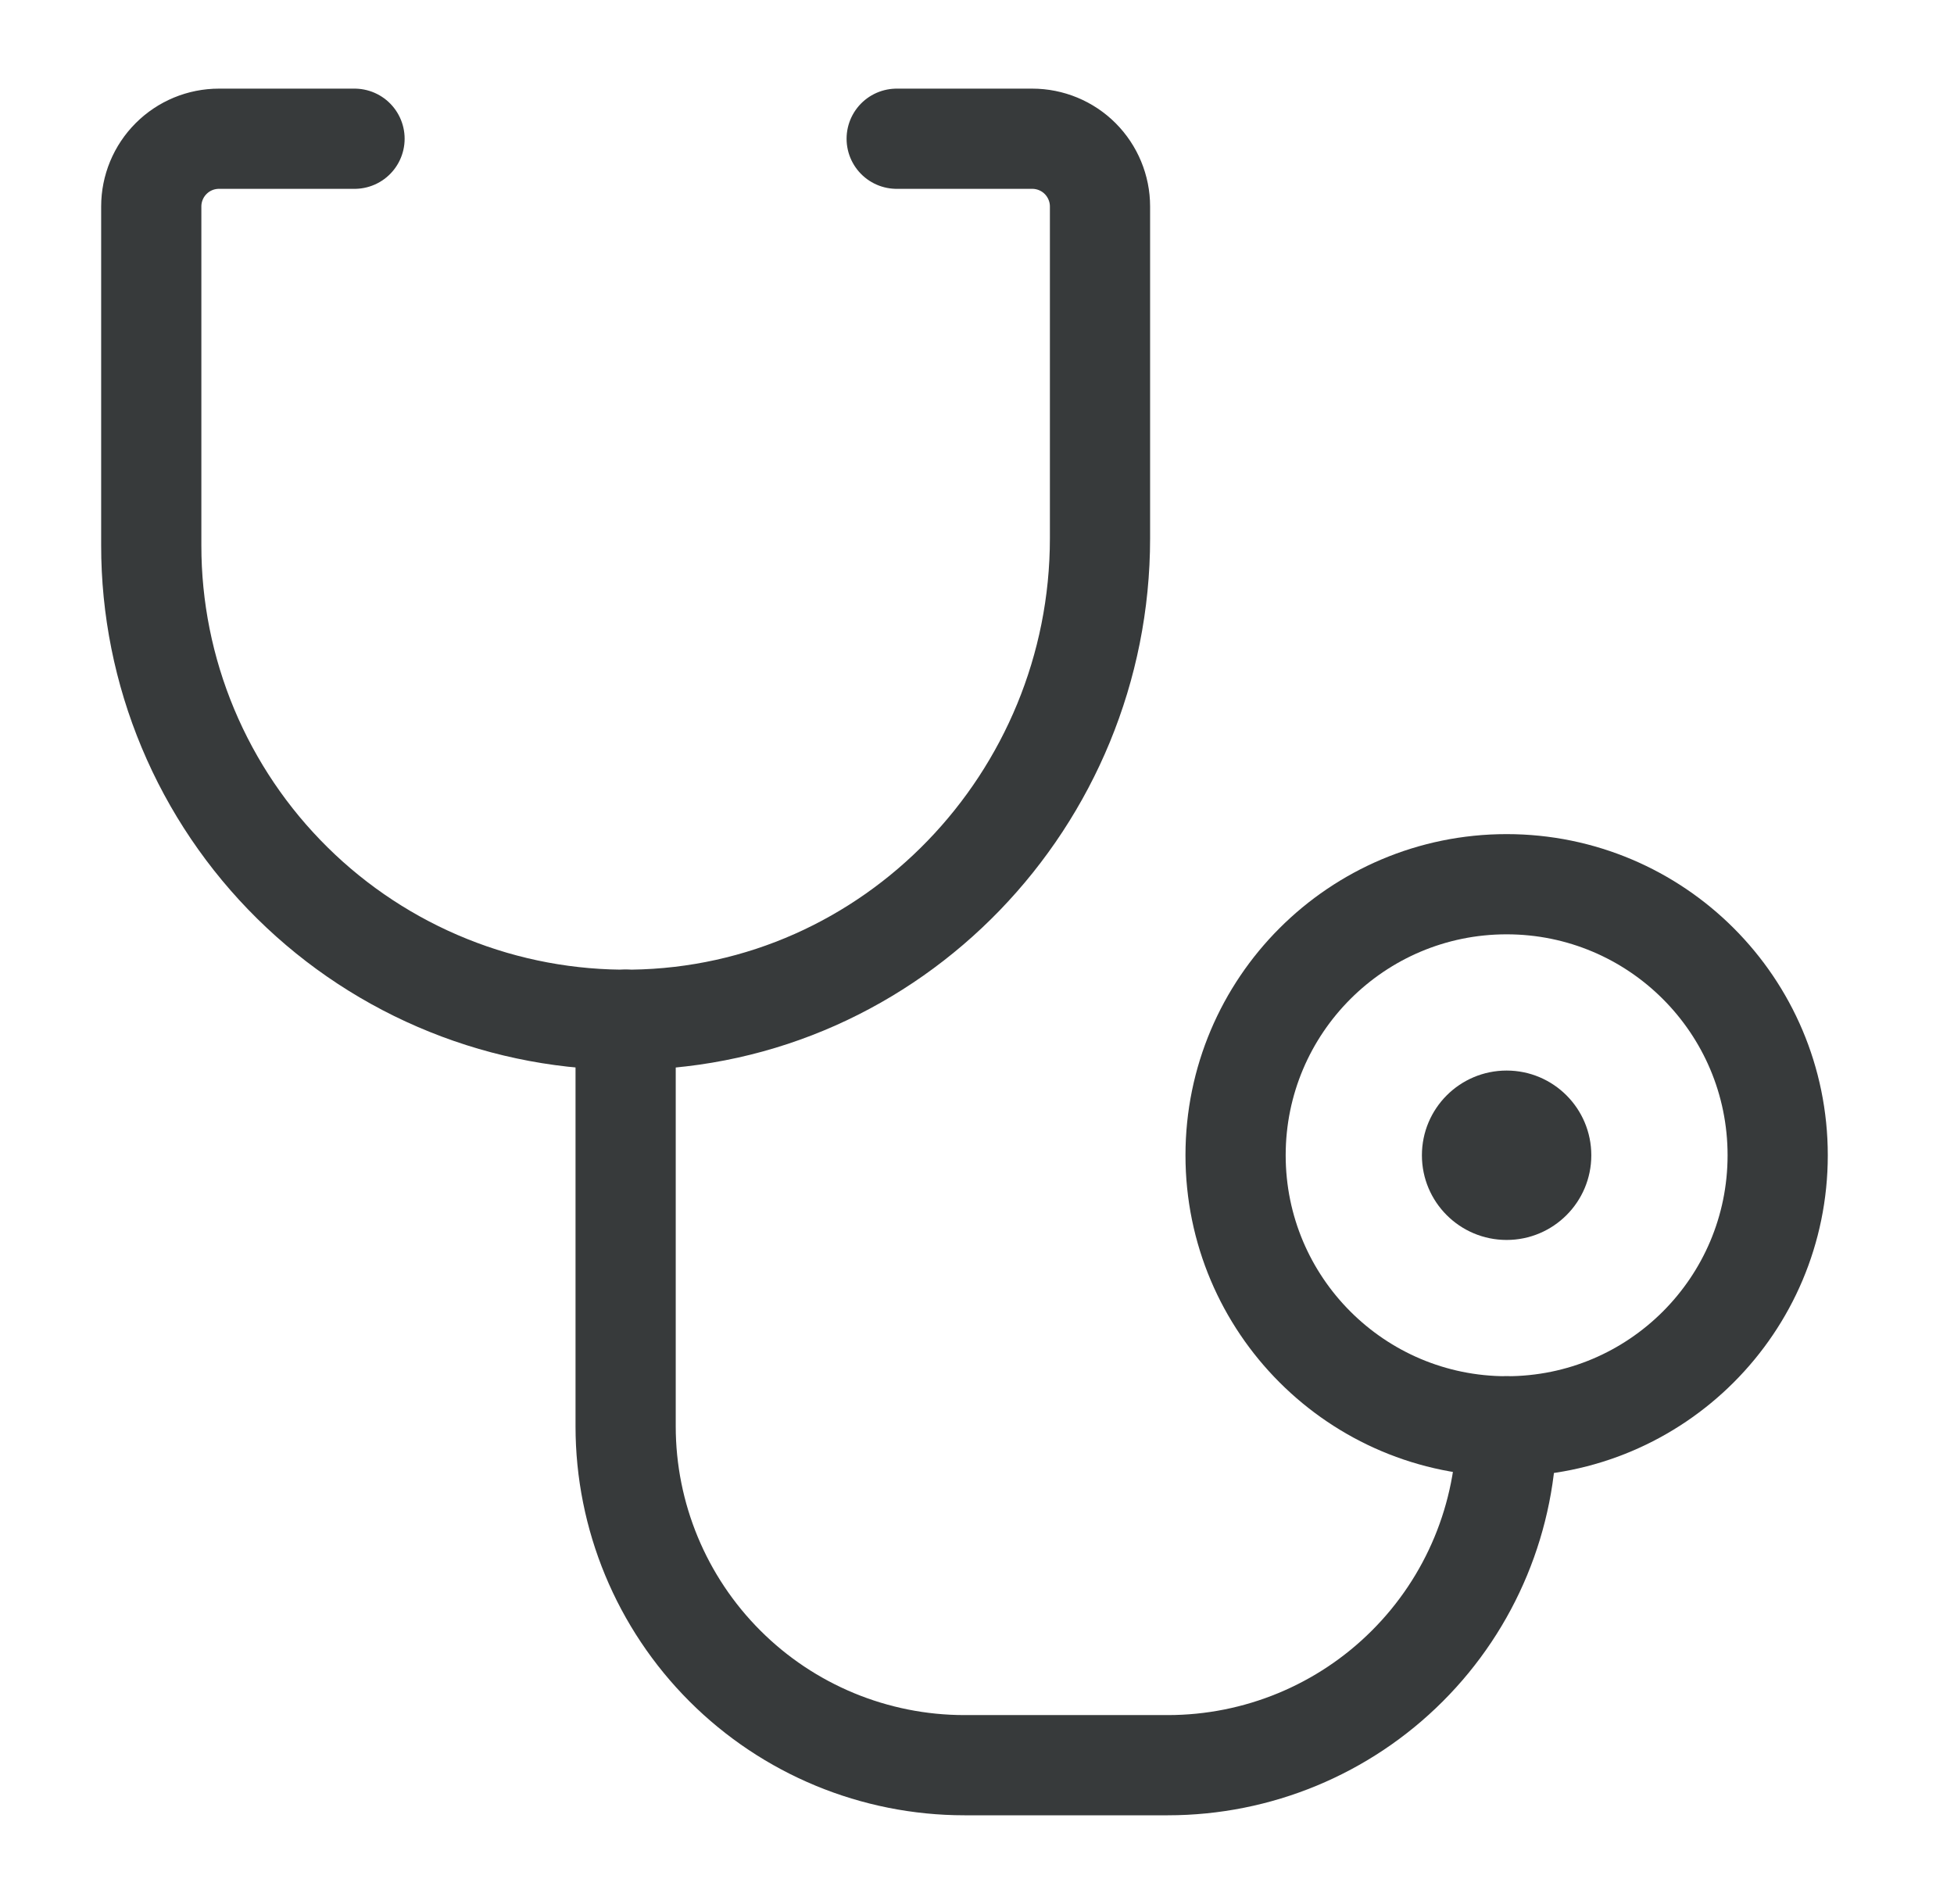
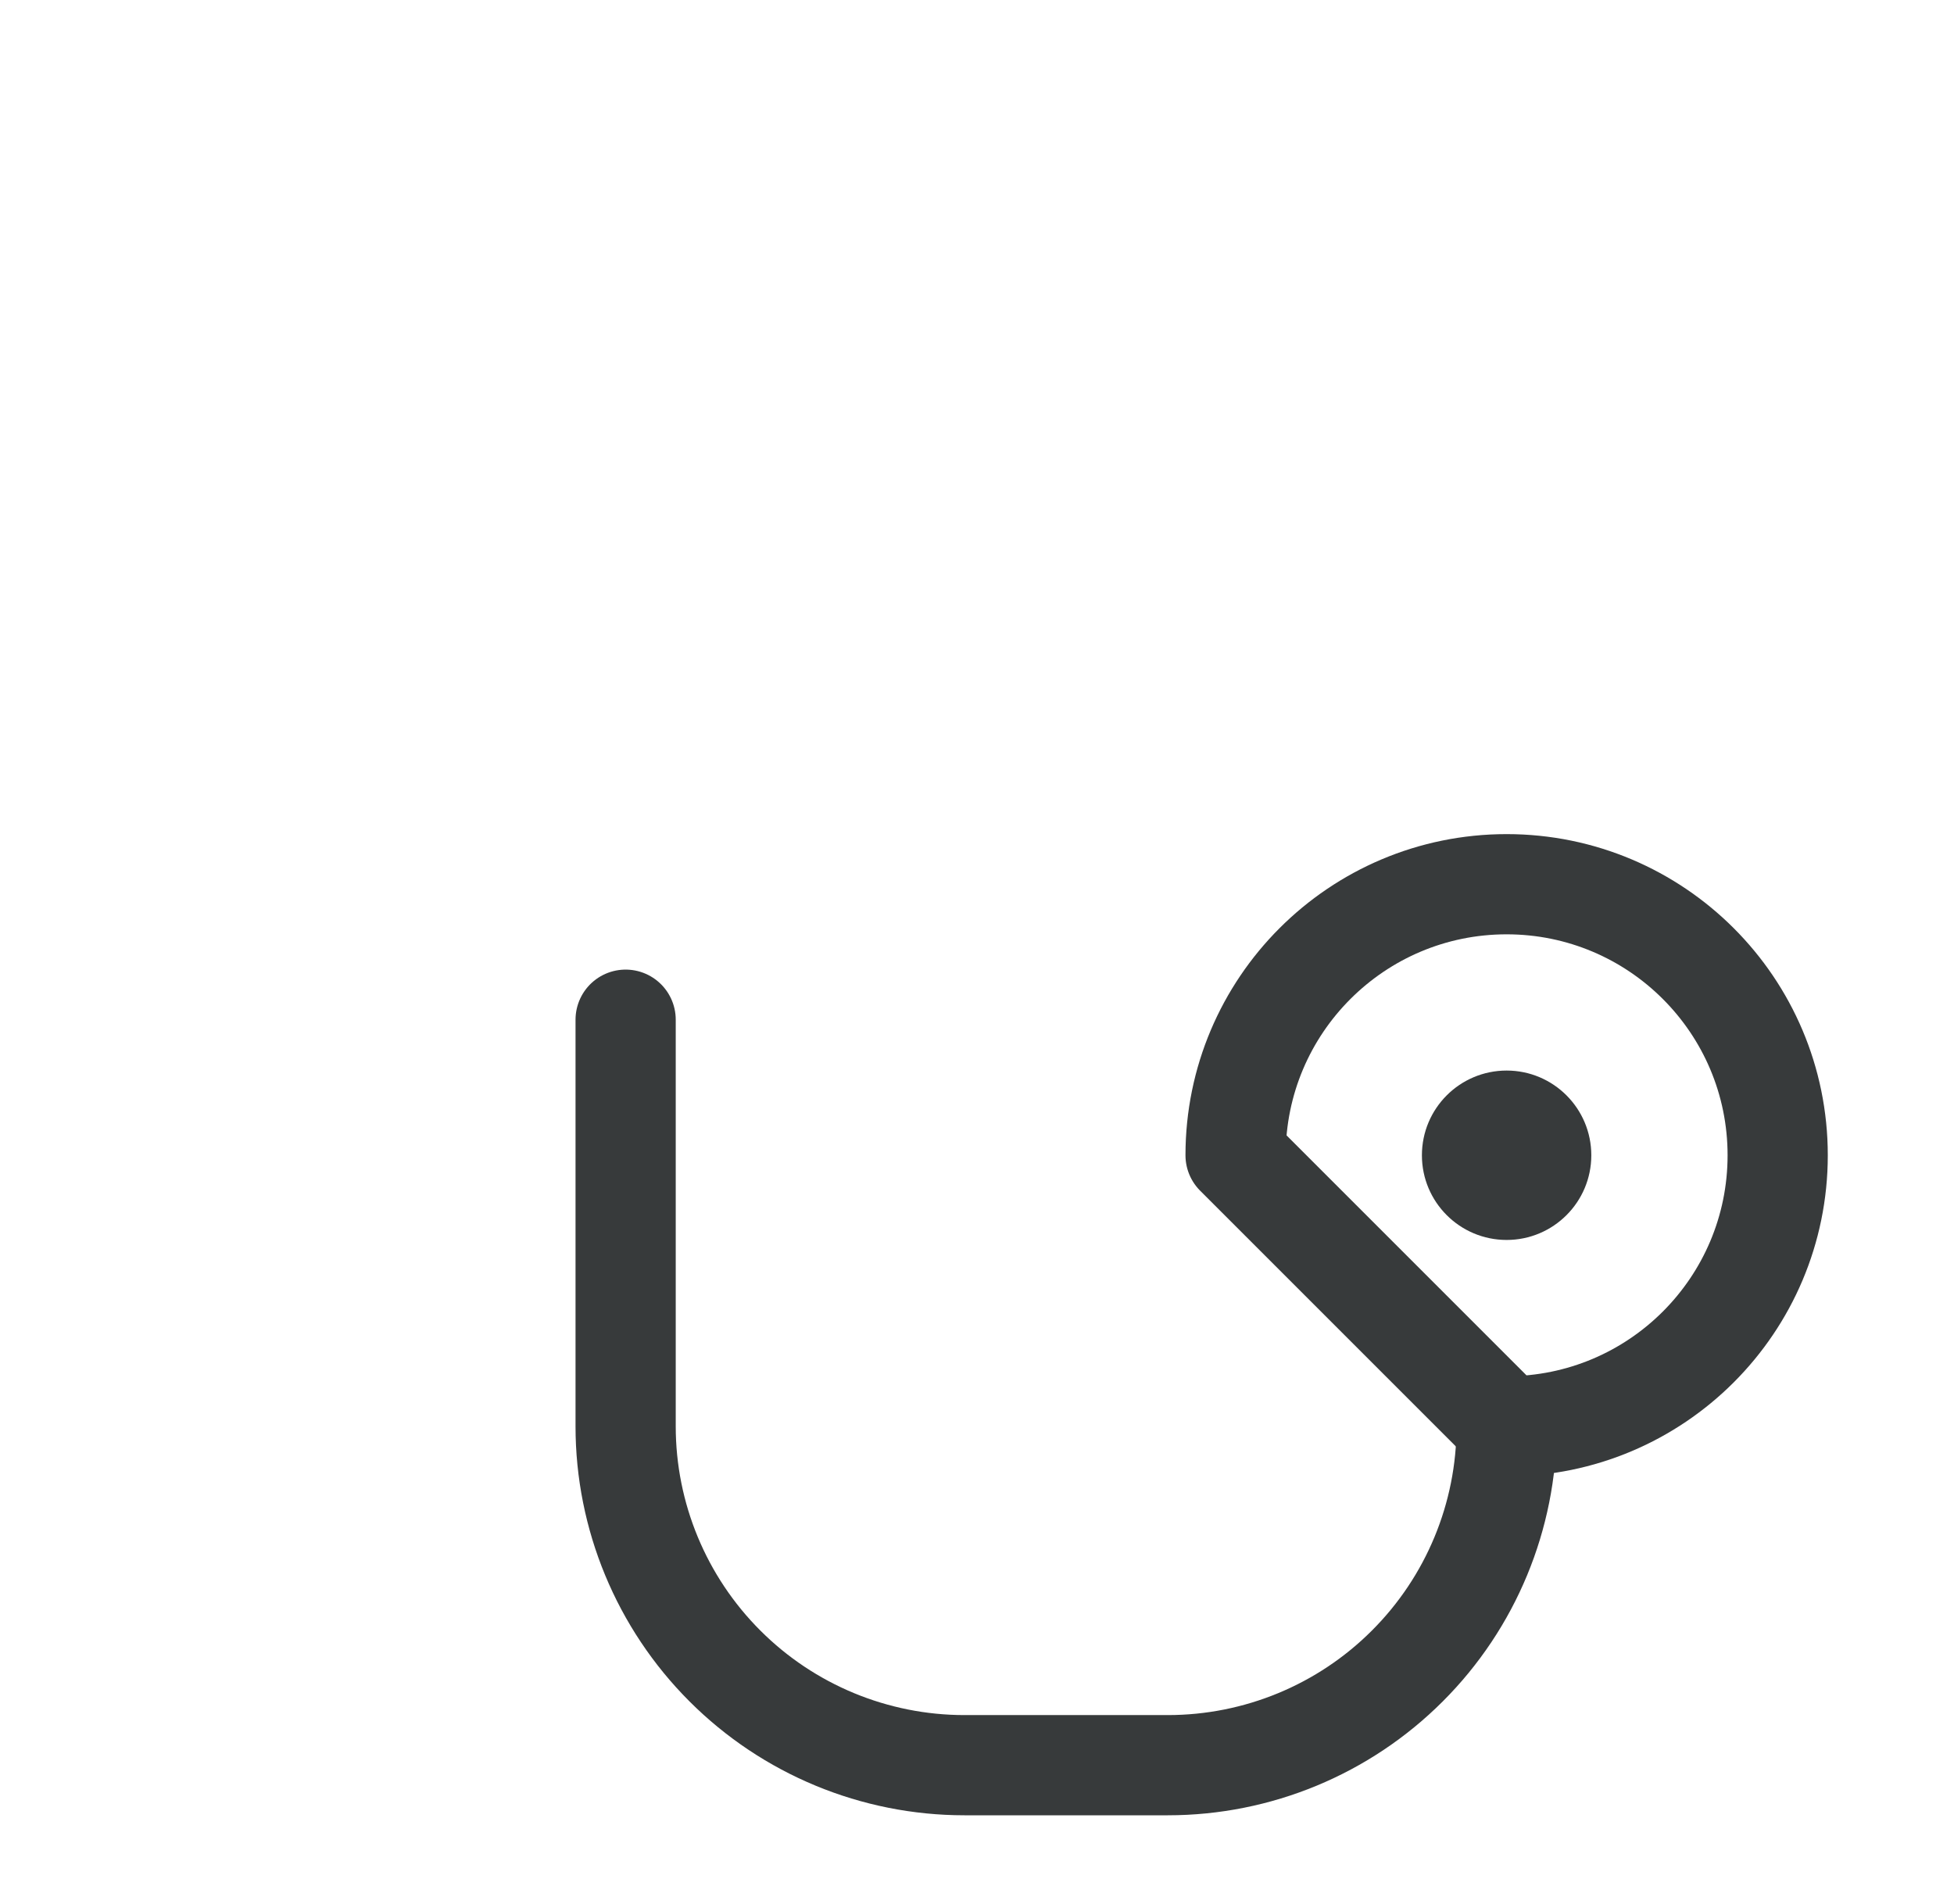
<svg xmlns="http://www.w3.org/2000/svg" width="39" height="38" viewBox="0 0 39 38" fill="none">
  <path d="M30.071 24.748C31.004 24.748 31.761 23.991 31.761 23.058C31.761 22.124 31.004 21.367 30.071 21.367C29.137 21.367 28.38 22.124 28.38 23.058C28.38 23.991 29.137 24.748 30.071 24.748Z" fill="#373A3B" />
-   <path d="M30.071 28.468C33.059 28.468 35.481 26.046 35.481 23.058C35.481 20.07 33.059 17.648 30.071 17.648C27.083 17.648 24.661 20.07 24.661 23.058C24.661 26.046 27.083 28.468 30.071 28.468Z" stroke="#373A3B" stroke-width="2" stroke-linecap="round" stroke-linejoin="round" />
+   <path d="M30.071 28.468C33.059 28.468 35.481 26.046 35.481 23.058C35.481 20.07 33.059 17.648 30.071 17.648C27.083 17.648 24.661 20.07 24.661 23.058Z" stroke="#373A3B" stroke-width="2" stroke-linecap="round" stroke-linejoin="round" />
  <path d="M12.487 20.352V28.468C12.487 30.262 13.2 31.982 14.468 33.25C15.736 34.519 17.457 35.231 19.25 35.231H23.308C25.102 35.231 26.822 34.519 28.09 33.25C29.359 31.982 30.071 30.262 30.071 28.468" stroke="#373A3B" stroke-width="2" stroke-linecap="round" stroke-linejoin="round" />
-   <path d="M17.897 2.769H20.602C20.961 2.769 21.305 2.911 21.559 3.165C21.812 3.419 21.955 3.763 21.955 4.121V10.744C21.955 15.947 17.816 20.285 12.612 20.353C11.358 20.369 10.113 20.137 8.95 19.668C7.787 19.2 6.728 18.505 5.836 17.624C4.943 16.743 4.235 15.694 3.751 14.537C3.267 13.38 3.018 12.138 3.019 10.884V4.121C3.019 3.763 3.161 3.419 3.415 3.165C3.668 2.911 4.012 2.769 4.371 2.769H7.076" stroke="#373A3B" stroke-width="2" stroke-linecap="round" stroke-linejoin="round" />
</svg>